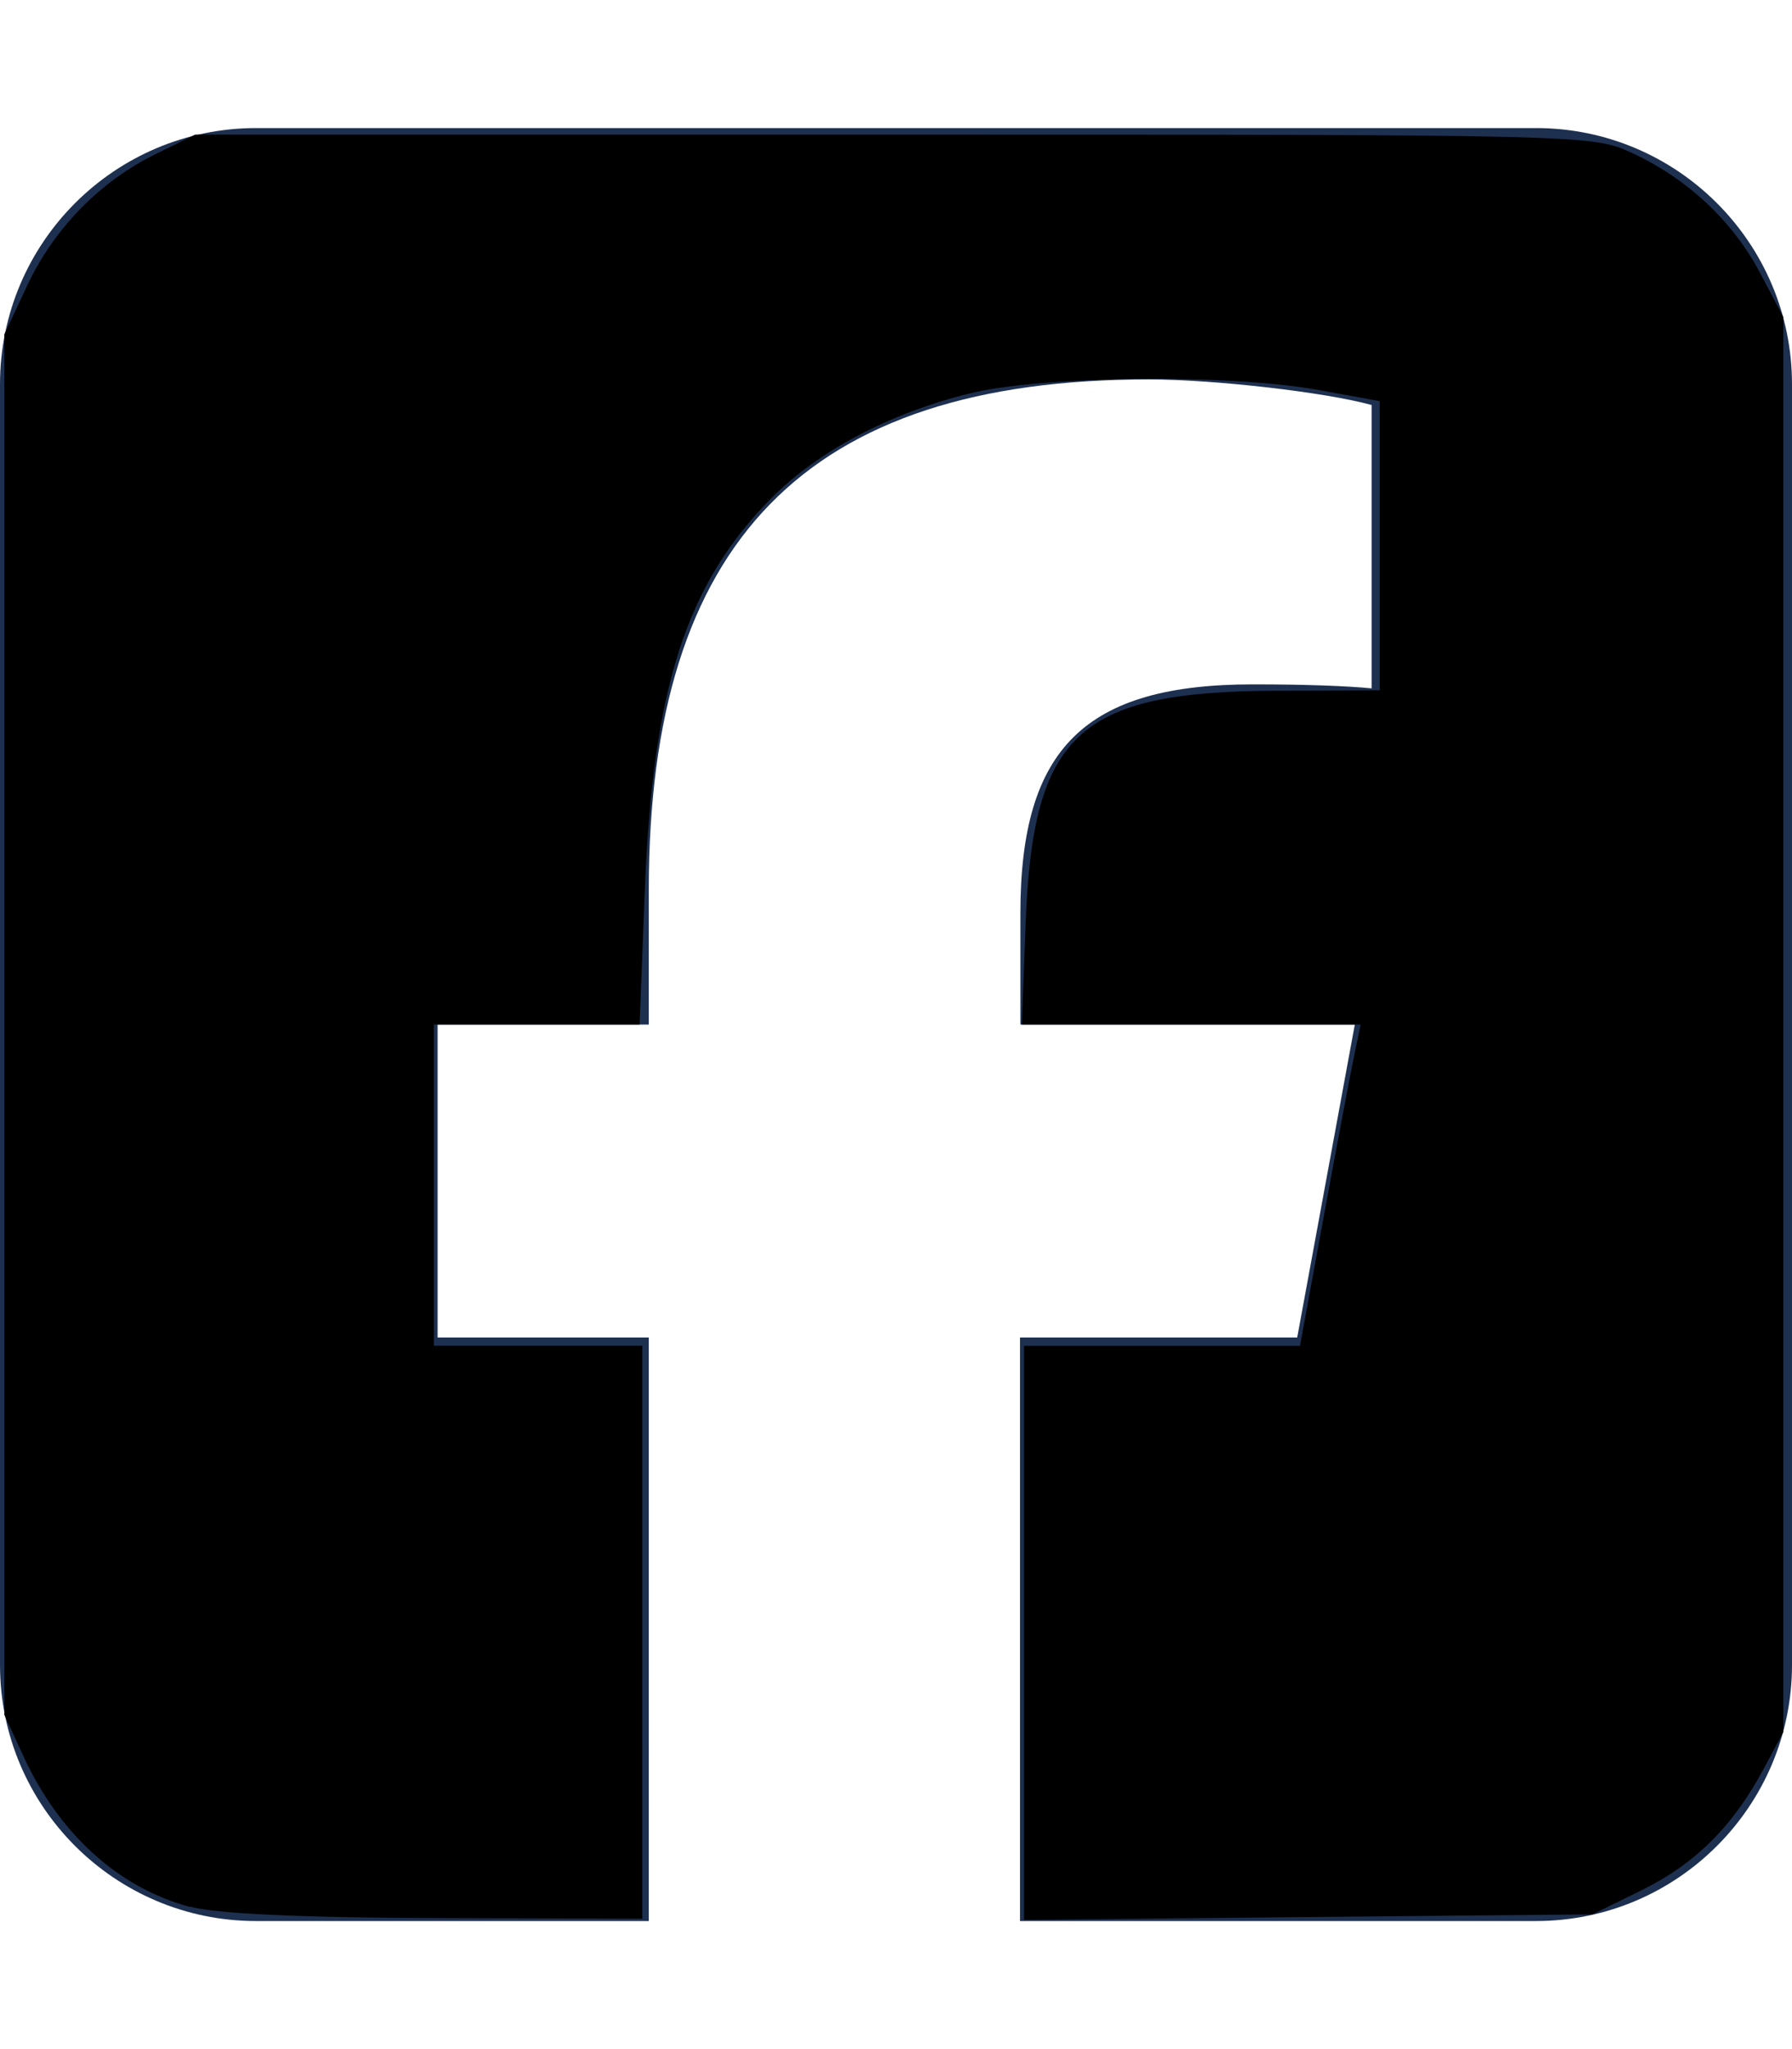
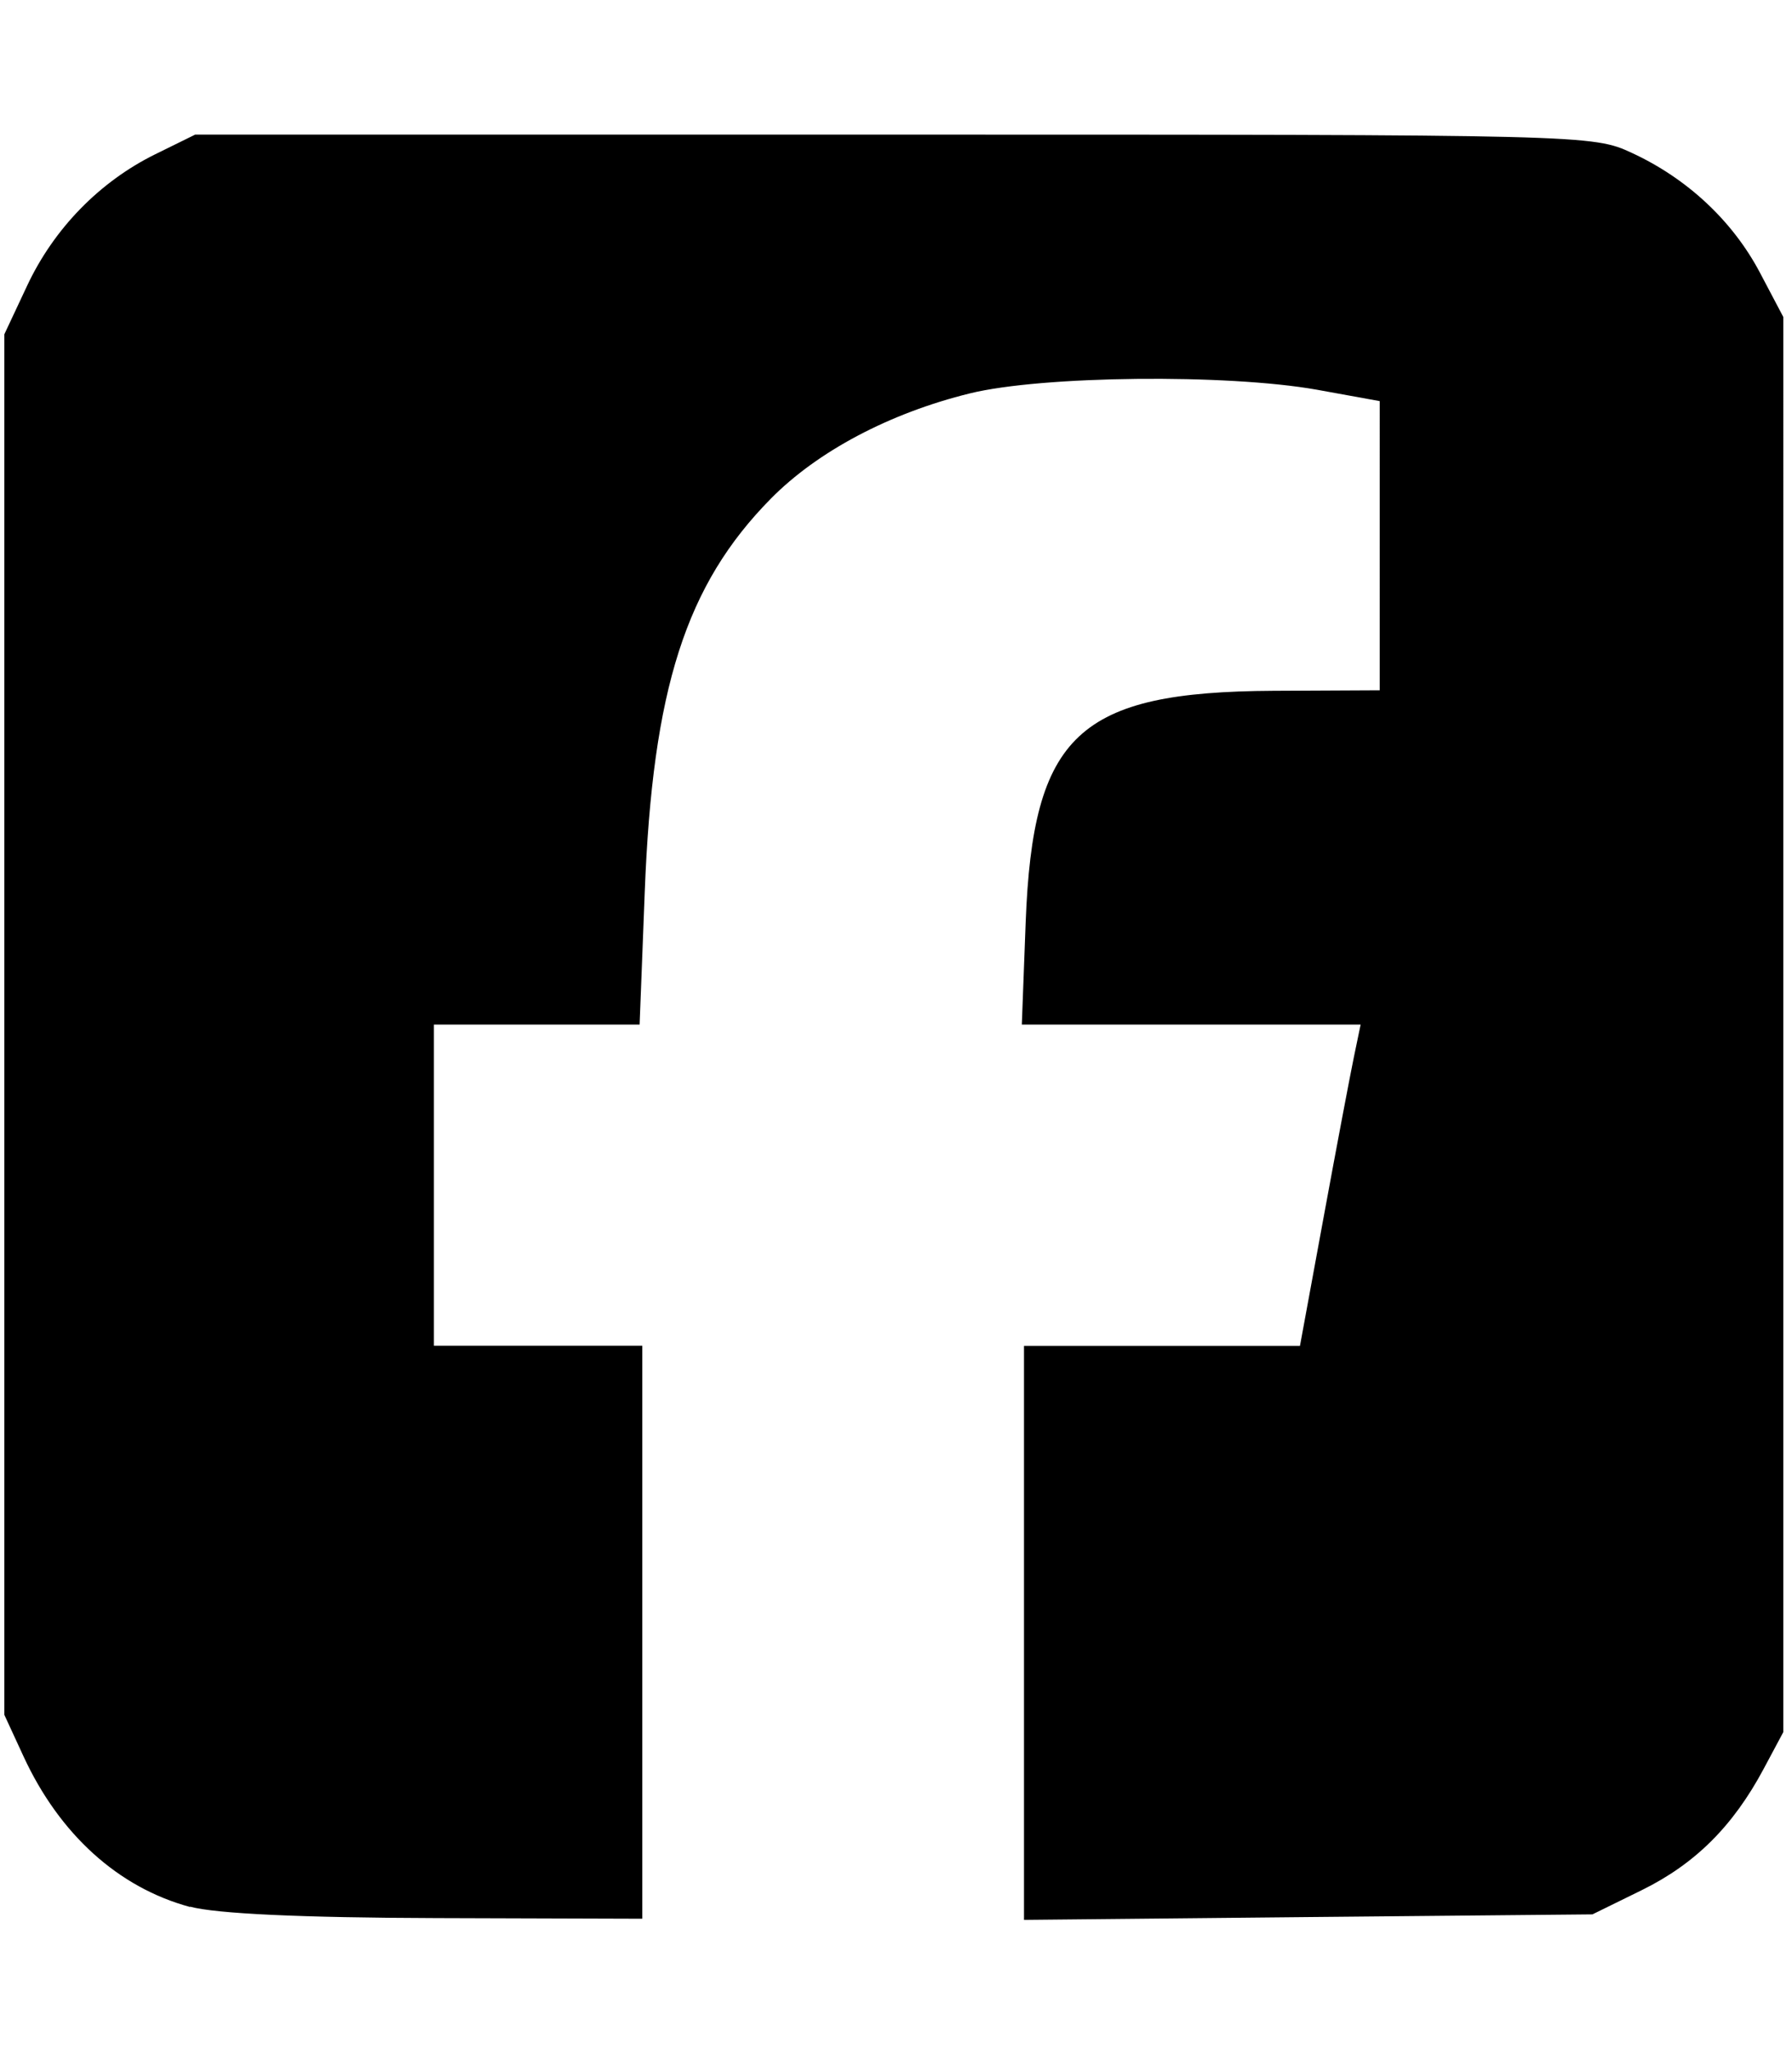
<svg xmlns="http://www.w3.org/2000/svg" xmlns:ns1="http://sodipodi.sourceforge.net/DTD/sodipodi-0.dtd" xmlns:ns2="http://www.inkscape.org/namespaces/inkscape" height="16" width="14" viewBox="0 0 448 512" version="1.1" id="svg1" ns1:docname="square-facebook.svg" ns2:version="1.3.2 (091e20e, 2023-11-25)">
  <defs id="defs1" />
  <ns1:namedview id="namedview1" pagecolor="#ffffff" bordercolor="#000000" borderopacity="0.25" ns2:showpageshadow="2" ns2:pageopacity="0.0" ns2:pagecheckerboard="0" ns2:deskcolor="#d1d1d1" ns2:zoom="14.75" ns2:cx="7.0169492" ns2:cy="8" ns2:window-width="1312" ns2:window-height="449" ns2:window-x="0" ns2:window-y="38" ns2:window-maximized="0" ns2:current-layer="svg1" />
-   <path opacity="1" fill="#1E3050" d="M64 32C28.7 32 0 60.7 0 96V416c0 35.3 28.7 64 64 64h98.2V334.2H109.4V256h52.8V222.3c0-87.1 39.4-127.5 125-127.5c16.2 0 44.2 3.2 55.7 6.4V172c-6-.6-16.5-1-29.6-1c-42 0-58.2 15.9-58.2 57.2V256h83.6l-14.4 78.2H255V480H384c35.3 0 64-28.7 64-64V96c0-35.3-28.7-64-64-64H64z" id="path1" />
  <path style="fill:#000000;stroke-width:0.068" d="M 1.484,14.89 C 0.925,14.739 0.465,14.323 0.184,13.715 L 0.034,13.39 V 8 2.61 L 0.211,2.233 C 0.42,1.786 0.778,1.419 1.212,1.205 L 1.525,1.051 h 5.458 c 5.406,0 5.461,0.001 5.766,0.143 0.433,0.2 0.788,0.532 1.001,0.936 l 0.182,0.345 V 8 13.525 l -0.153,0.286 c -0.24,0.449 -0.536,0.743 -0.953,0.948 l -0.385,0.189 -2.22,0.021 L 8,14.991 v -2.241 -2.241 h 1.078 1.078 l 0.184,-1 c 0.101,-0.55 0.208,-1.114 0.237,-1.254 L 10.63,8 H 9.306 7.983 L 8.013,7.203 C 8.069,5.734 8.424,5.402 9.949,5.394 l 0.83,-0.004 1.4e-5,-1.129 1.4e-5,-1.129 L 10.288,3.043 C 9.583,2.918 8.14,2.933 7.576,3.072 6.95,3.226 6.387,3.524 6.022,3.894 5.358,4.567 5.098,5.379 5.037,6.966 L 4.997,8 H 4.193 3.39 v 1.254 1.254 h 0.814 0.814 v 2.237 2.237 l -1.61,-0.005 c -1.056,-0.003 -1.718,-0.034 -1.923,-0.089 z" id="path2" transform="scale(32)" />
</svg>